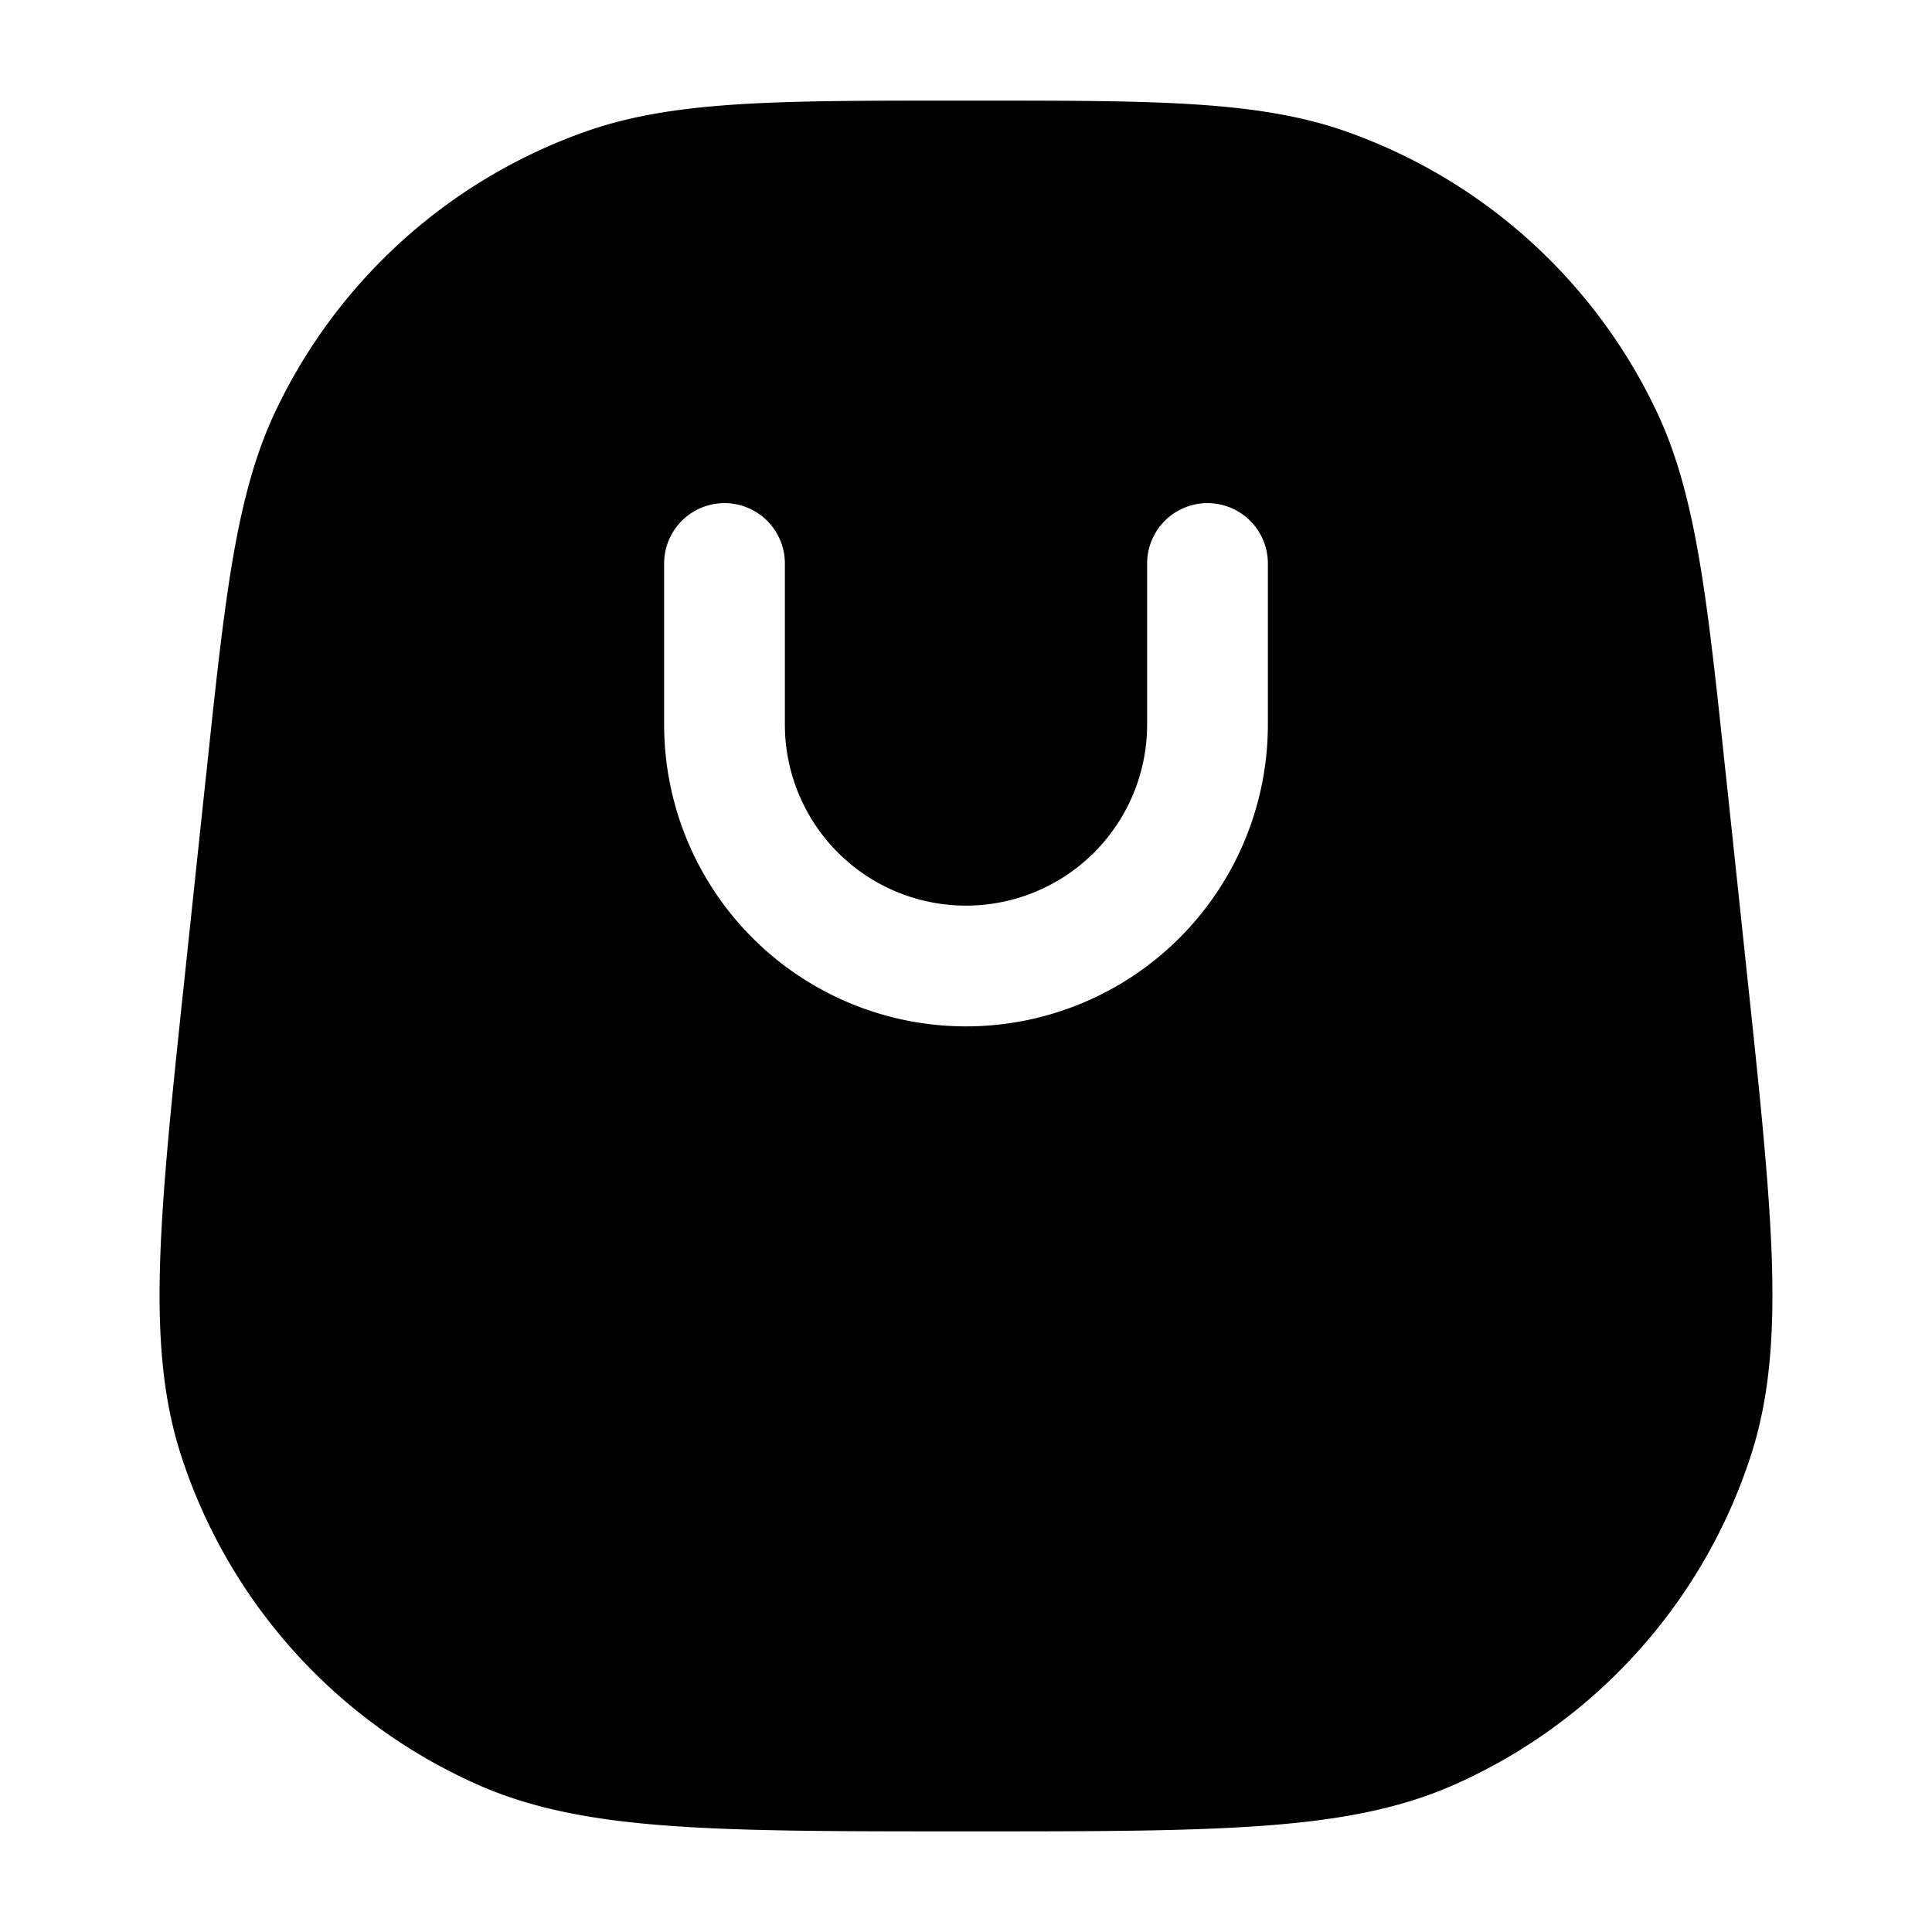
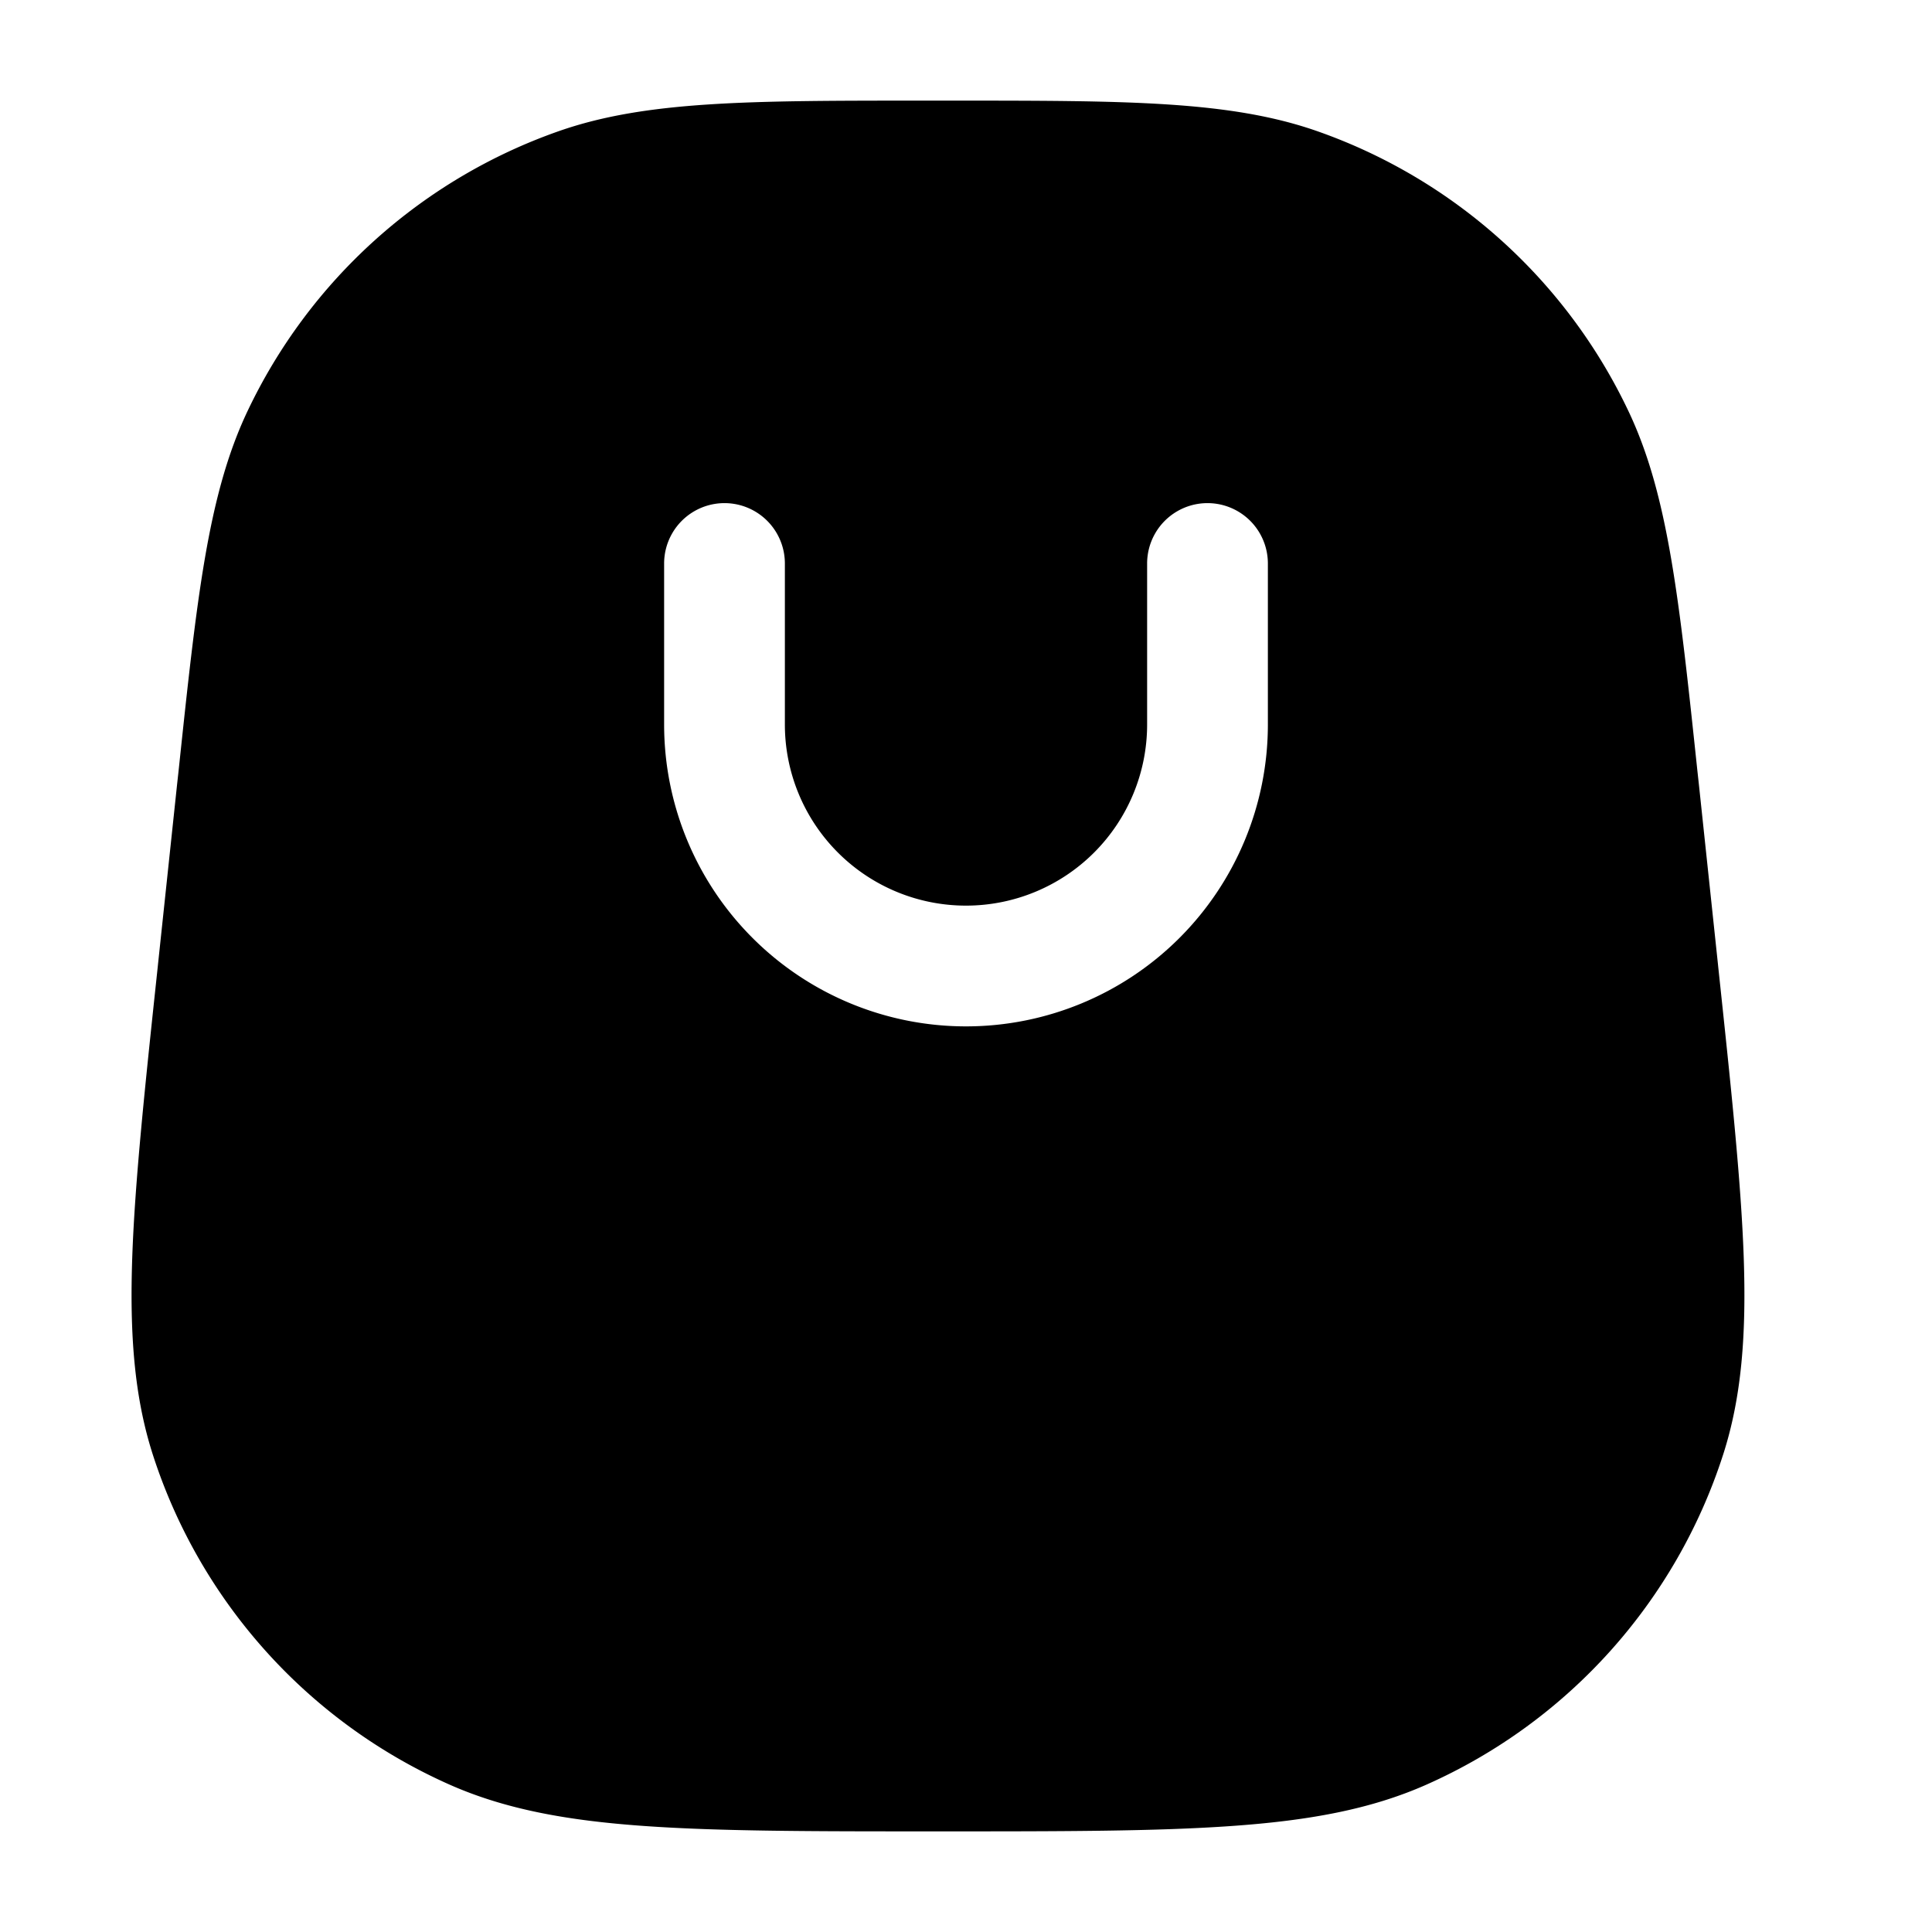
<svg xmlns="http://www.w3.org/2000/svg" width="24" height="24" fill="currentColor" viewBox="0 0 24 24">
-   <path fill-rule="evenodd" d="M11.826 1.25h.348c2.165 0 3.45 0 4.533.378a6.75 6.75 0 013.872 3.483c.491 1.037.627 2.314.855 4.468l.019.173.236 2.225.003.03c.16 1.5.284 2.666.317 3.607.033.952-.023 1.736-.257 2.46a6.75 6.75 0 01-3.681 4.094c-.697.31-1.47.448-2.42.515-.94.067-2.112.067-3.621.067h-.06c-1.509 0-2.681 0-3.62-.067-.951-.067-1.724-.206-2.42-.515a6.75 6.75 0 01-3.682-4.093c-.234-.725-.29-1.509-.257-2.461.033-.941.157-2.107.317-3.608l.003-.03.236-2.224.019-.173c.228-2.154.364-3.43.855-4.468a6.75 6.75 0 013.872-3.483c1.083-.378 2.368-.378 4.533-.378zM9.75 9a2.25 2.25 0 104.5 0V7a.75.75 0 111.5 0v2a3.75 3.75 0 01-7.5 0V7a.75.75 0 111.5 0v2z" />
+   <path fill-rule="evenodd" d="M11.826 1.25c2.165 0 3.45 0 4.533.378a6.75 6.75 0 013.872 3.483c.491 1.037.627 2.314.855 4.468l.019.173.236 2.225.003.03c.16 1.5.284 2.666.317 3.607.033.952-.023 1.736-.257 2.46a6.75 6.75 0 01-3.681 4.094c-.697.31-1.47.448-2.42.515-.94.067-2.112.067-3.621.067h-.06c-1.509 0-2.681 0-3.62-.067-.951-.067-1.724-.206-2.42-.515a6.75 6.75 0 01-3.682-4.093c-.234-.725-.29-1.509-.257-2.461.033-.941.157-2.107.317-3.608l.003-.03.236-2.224.019-.173c.228-2.154.364-3.43.855-4.468a6.75 6.75 0 013.872-3.483c1.083-.378 2.368-.378 4.533-.378zM9.75 9a2.25 2.25 0 104.5 0V7a.75.75 0 111.5 0v2a3.75 3.75 0 01-7.5 0V7a.75.75 0 111.5 0v2z" />
</svg>